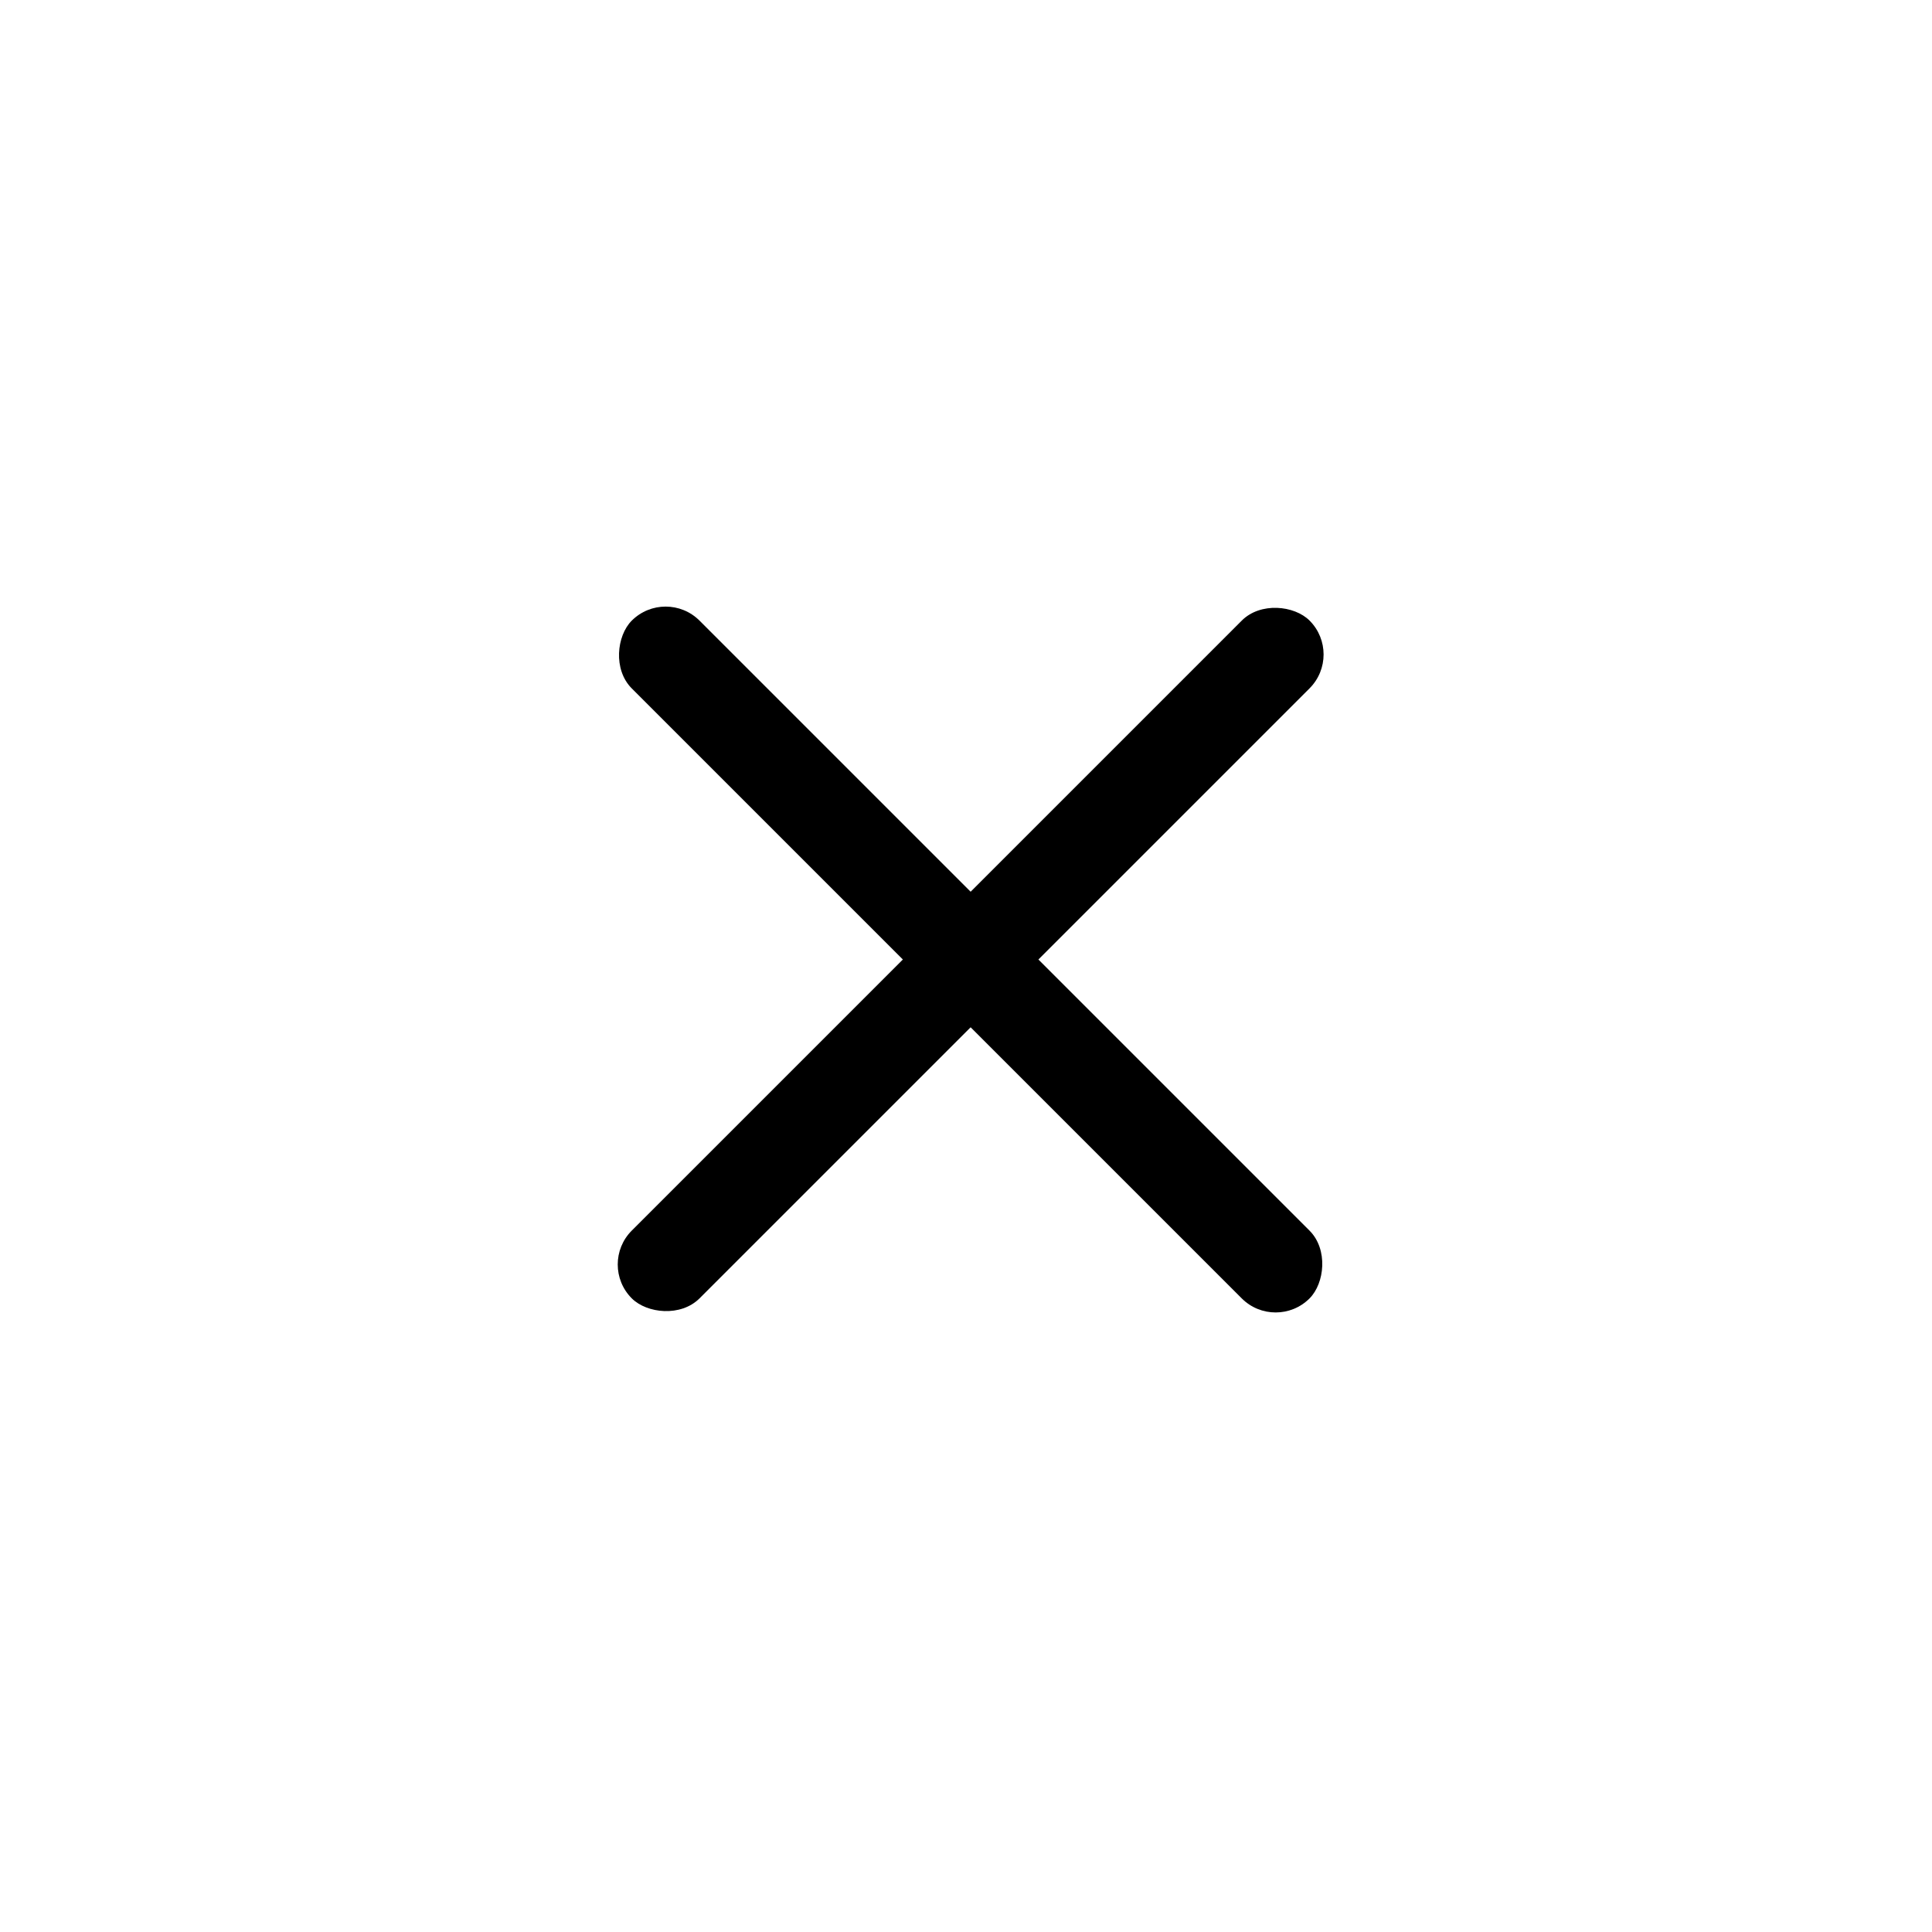
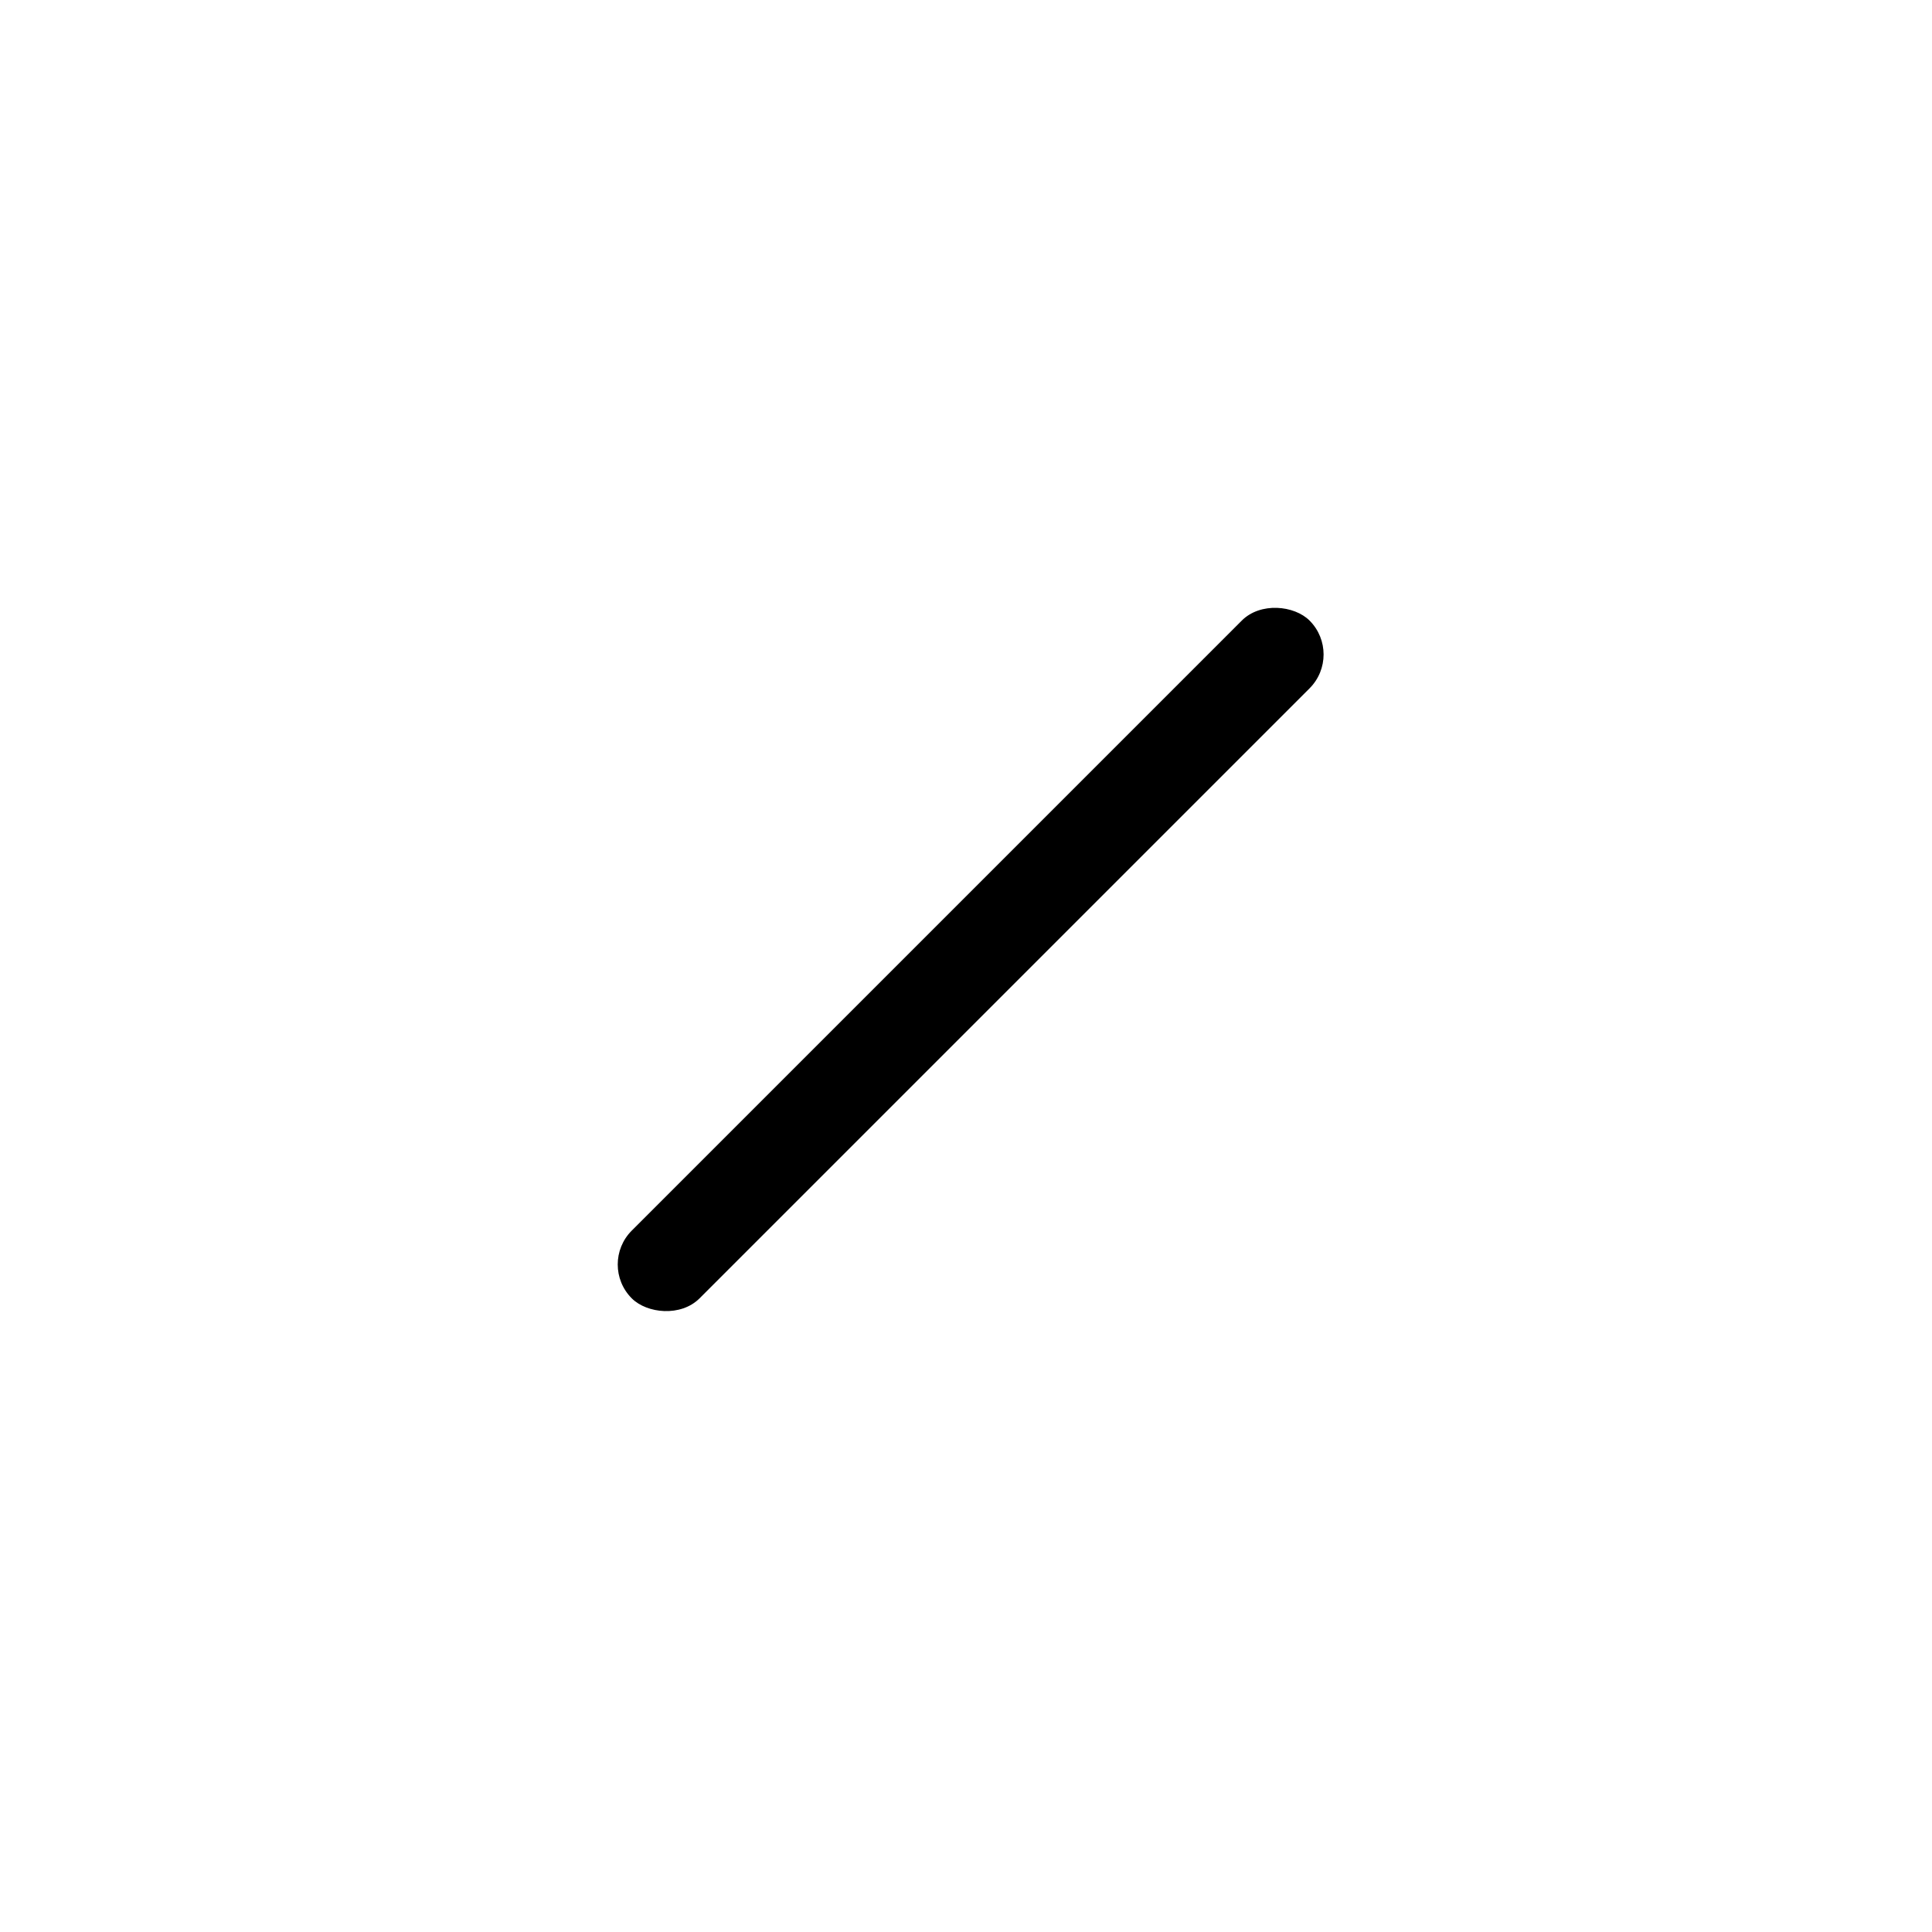
<svg xmlns="http://www.w3.org/2000/svg" width="80" height="80" viewBox="0 0 80 80" fill="none">
  <rect x="24.757" y="52.359" width="39.691" height="3.969" rx="1.985" transform="rotate(-45 24.757 52.359)" fill="black" />
-   <rect x="52.822" y="55.168" width="39.691" height="3.969" rx="1.985" transform="rotate(-135 52.822 55.168)" fill="black" />
</svg>